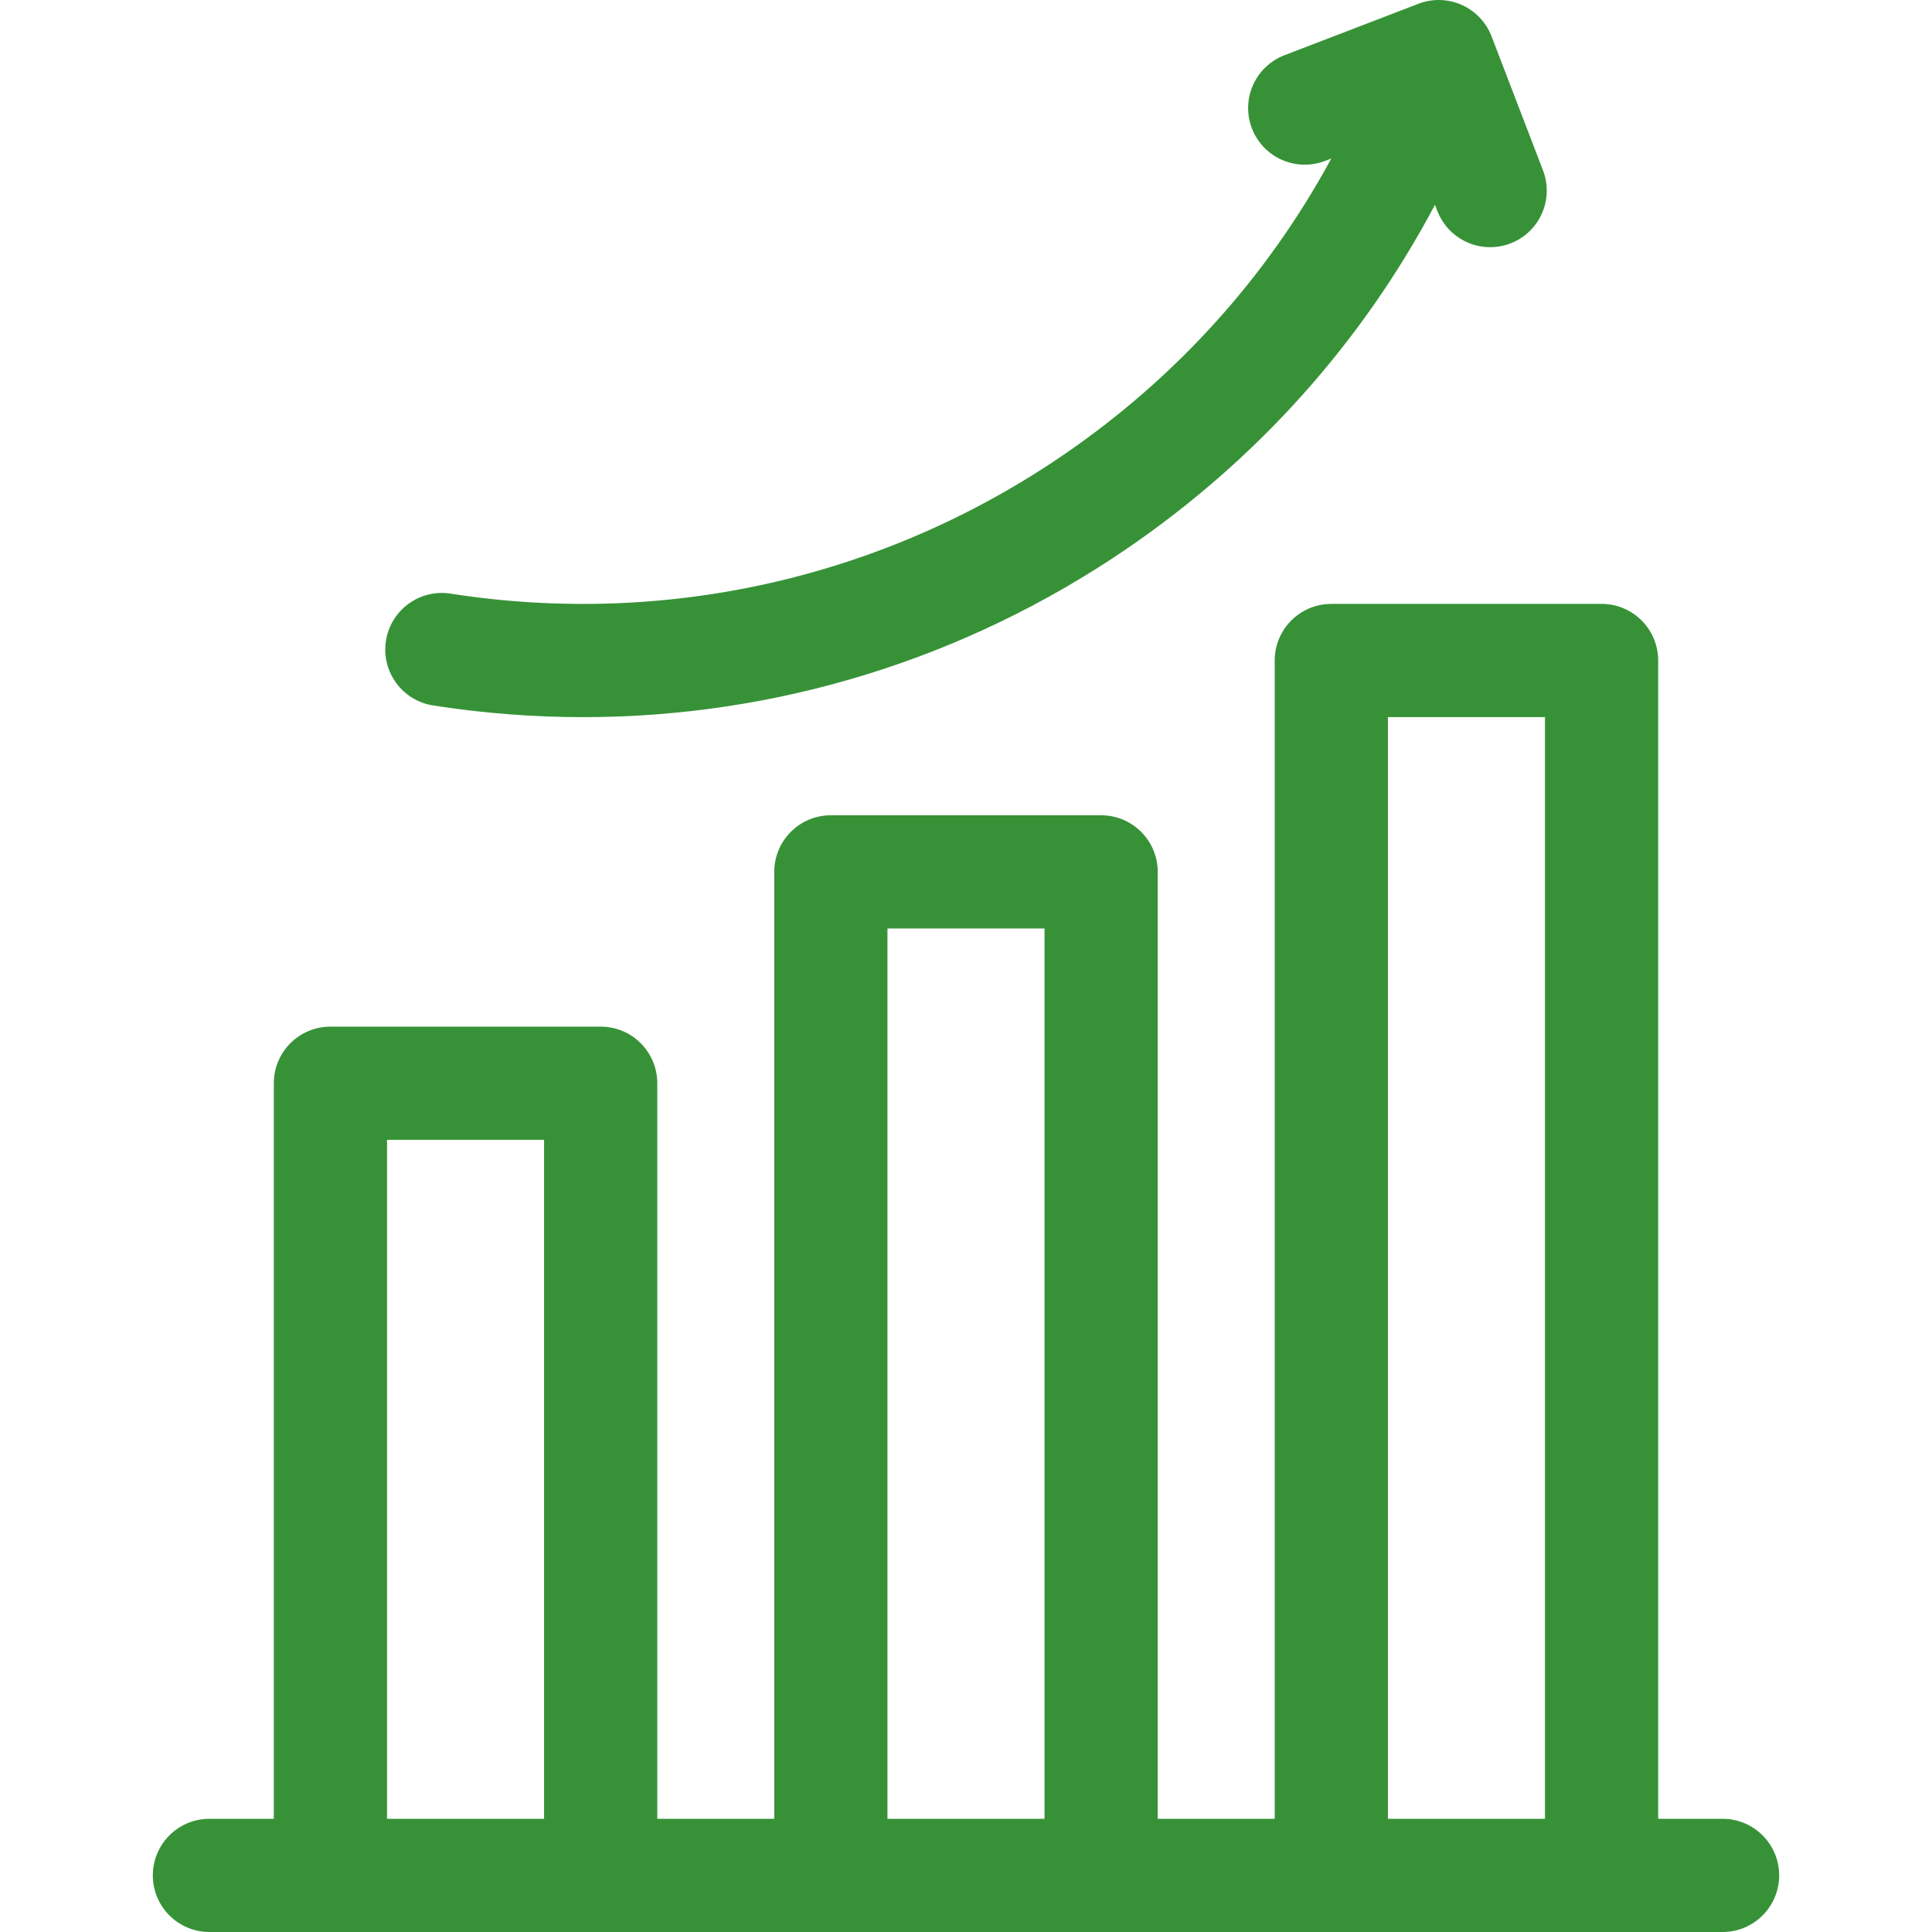
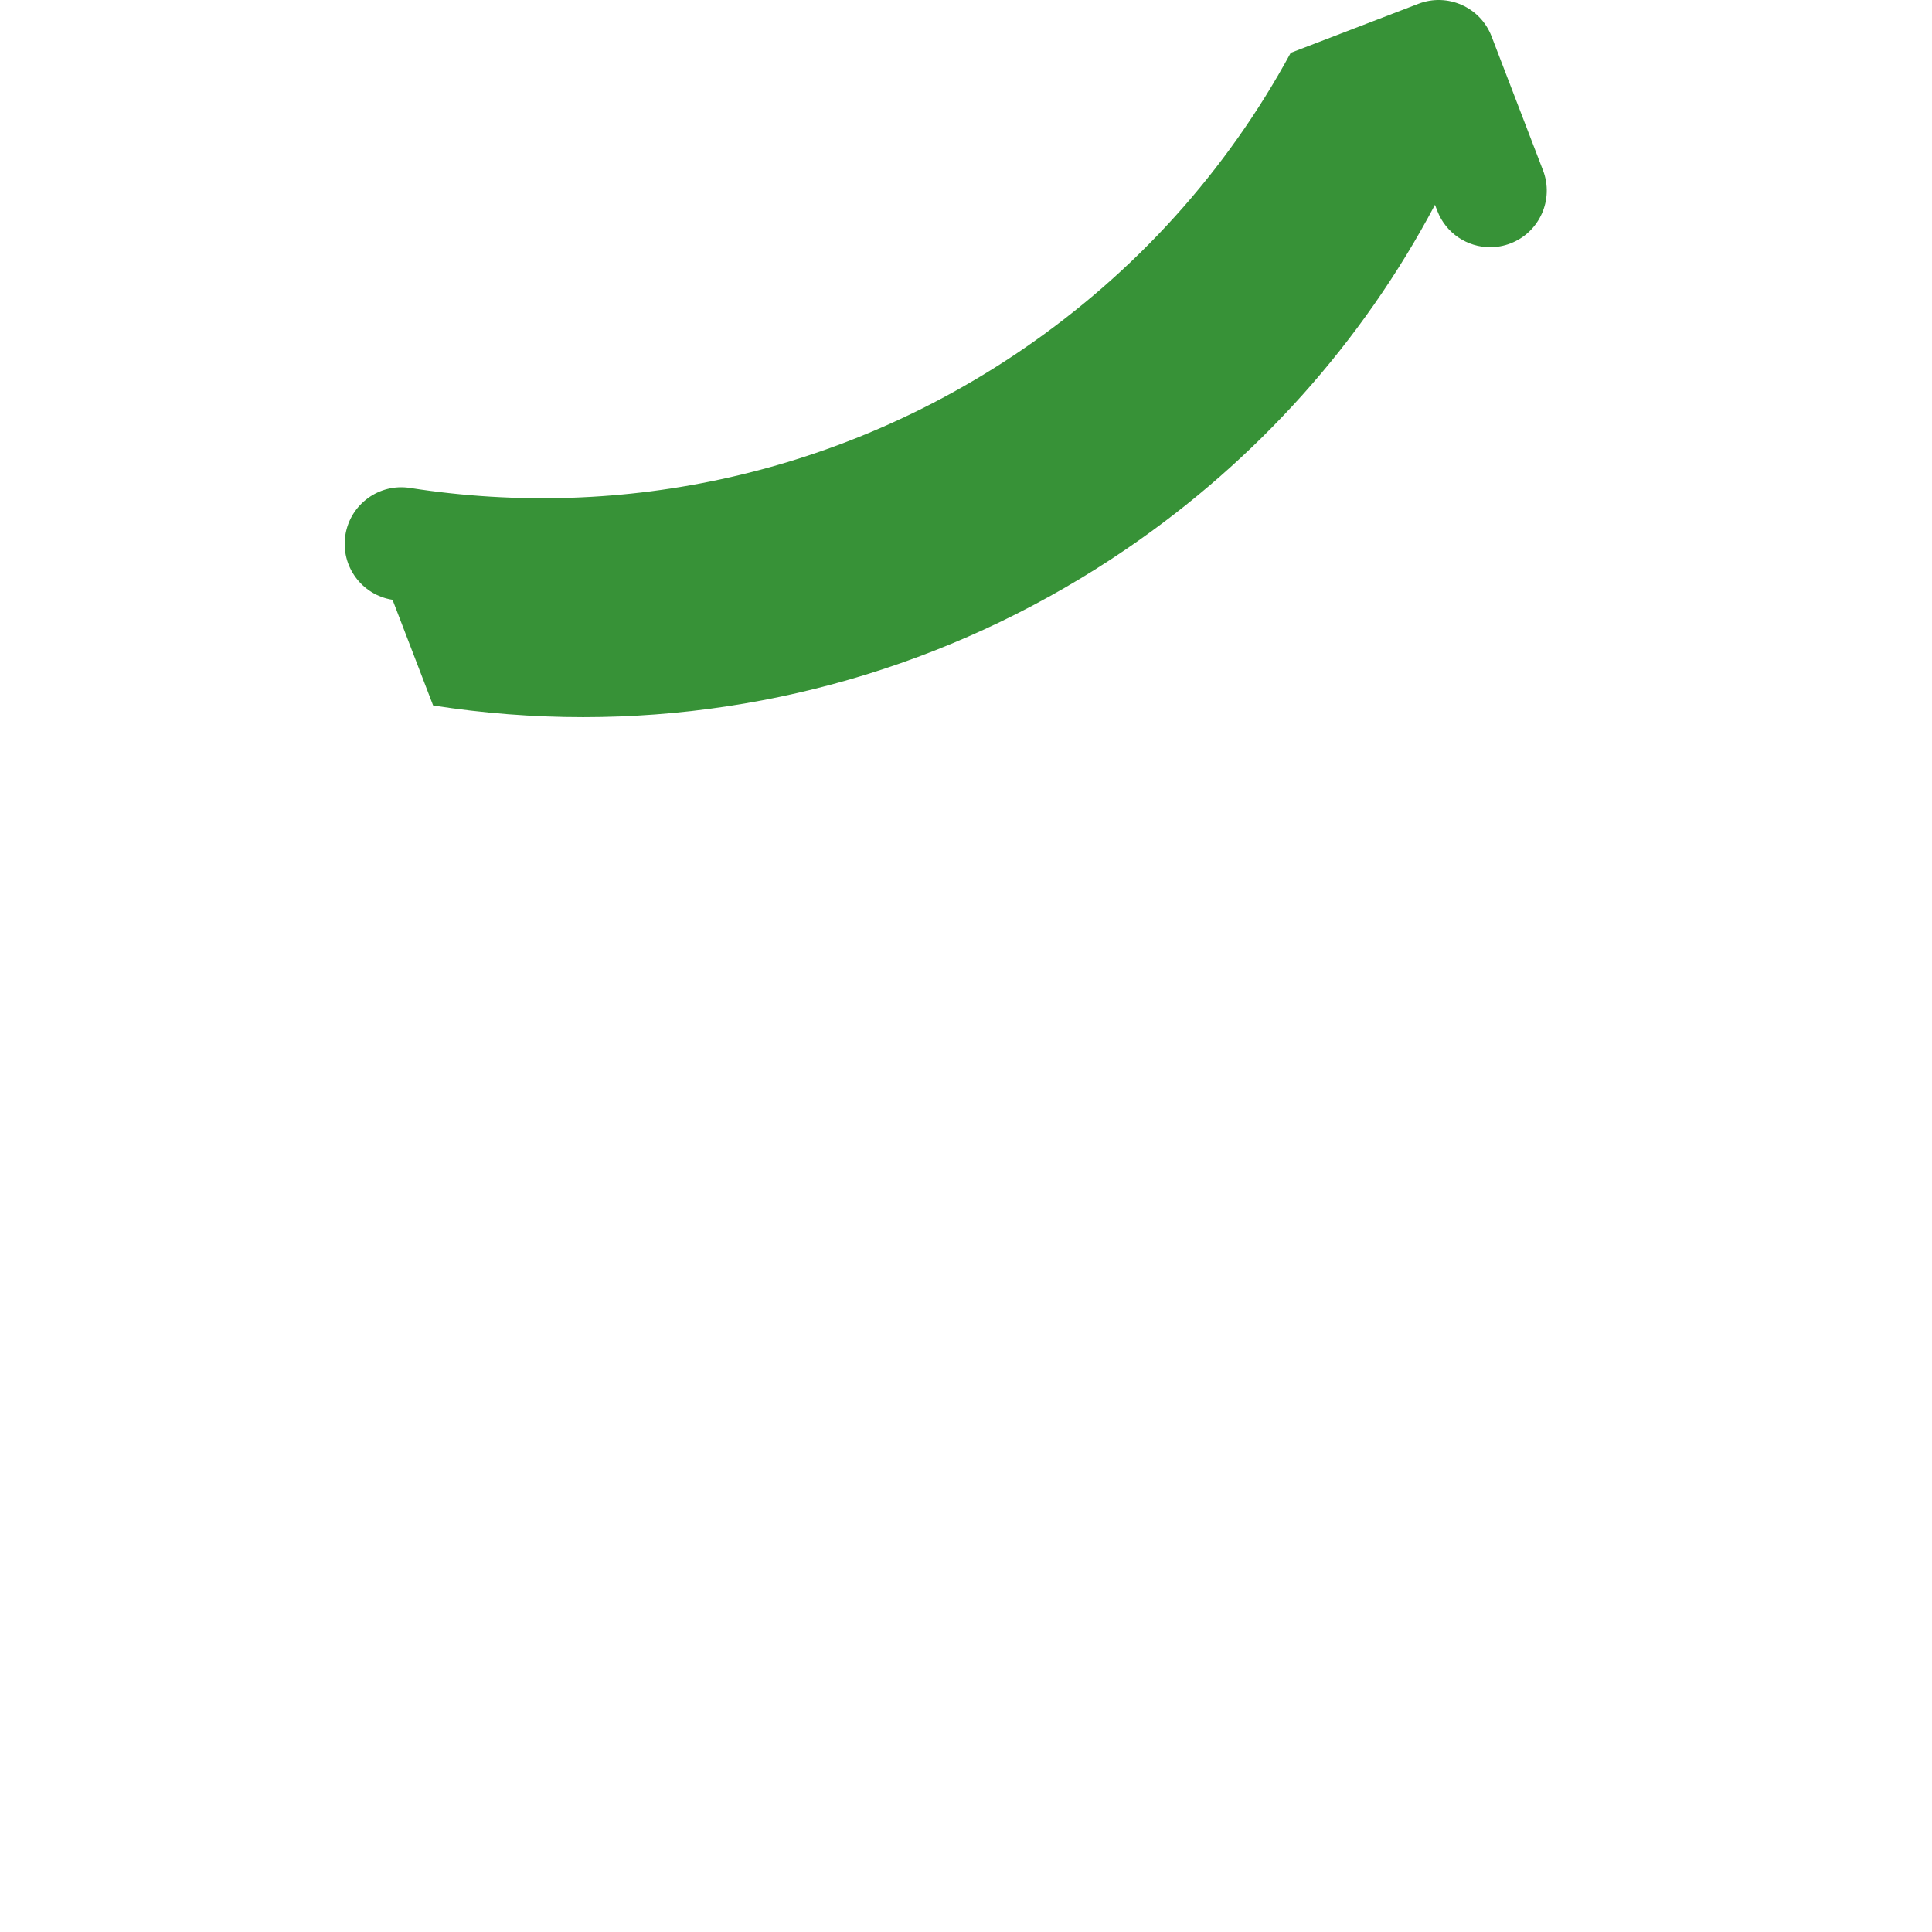
<svg xmlns="http://www.w3.org/2000/svg" id="Capa_1" enable-background="new 0 0 512 512" viewBox="0 0 512 512" fill="#379237">
  <g>
-     <path d="m456.498 482h-17.064v-306.963c0-8.284-6.716-15-15-15h-71.621c-8.284 0-15 6.716-15 15v306.963h-31.003v-250.946c0-8.284-6.716-15-15-15h-71.621c-8.284 0-15 6.716-15 15v250.946h-31.004v-194.93c0-8.284-6.716-15-15-15h-71.62c-8.284 0-15 6.716-15 15v194.93h-17.064c-8.284 0-15 6.716-15 15s6.716 15 15 15h400.997c8.284 0 15-6.716 15-15s-6.715-15-15-15zm-88.684-291.963h41.621v291.963h-41.621zm-132.625 56.017h41.621v235.946h-41.621zm-132.624 56.016h41.621v179.93h-41.621z" />
-     <path d="m114.782 186.955c13.257 2.071 26.544 3.095 39.758 3.095 51.144 0 101.185-15.337 144.086-44.646 34.581-23.625 62.368-54.731 81.656-91.131l.618 1.61c2.291 5.965 7.977 9.626 14.006 9.626 1.788 0 3.605-.322 5.375-1.001 7.733-2.97 11.595-11.647 8.625-19.381l-13.634-35.5c-2.97-7.733-11.646-11.595-19.381-8.625l-35.5 13.634c-7.733 2.97-11.595 11.647-8.625 19.381 2.971 7.734 11.646 11.594 19.381 8.625l1.658-.637c-16.98 31.344-41.149 58.165-71.101 78.628-47.658 32.559-105.295 45.585-162.291 36.682-8.186-1.276-15.857 4.32-17.136 12.505s4.319 15.856 12.505 17.135z" />
+     <path d="m114.782 186.955c13.257 2.071 26.544 3.095 39.758 3.095 51.144 0 101.185-15.337 144.086-44.646 34.581-23.625 62.368-54.731 81.656-91.131l.618 1.61c2.291 5.965 7.977 9.626 14.006 9.626 1.788 0 3.605-.322 5.375-1.001 7.733-2.97 11.595-11.647 8.625-19.381l-13.634-35.5c-2.97-7.733-11.646-11.595-19.381-8.625l-35.5 13.634l1.658-.637c-16.98 31.344-41.149 58.165-71.101 78.628-47.658 32.559-105.295 45.585-162.291 36.682-8.186-1.276-15.857 4.32-17.136 12.505s4.319 15.856 12.505 17.135z" />
  </g>
  <g />
  <g />
  <g />
  <g />
  <g />
  <g />
  <g />
  <g />
  <g />
  <g />
  <g />
  <g />
  <g />
  <g />
  <g />
</svg>